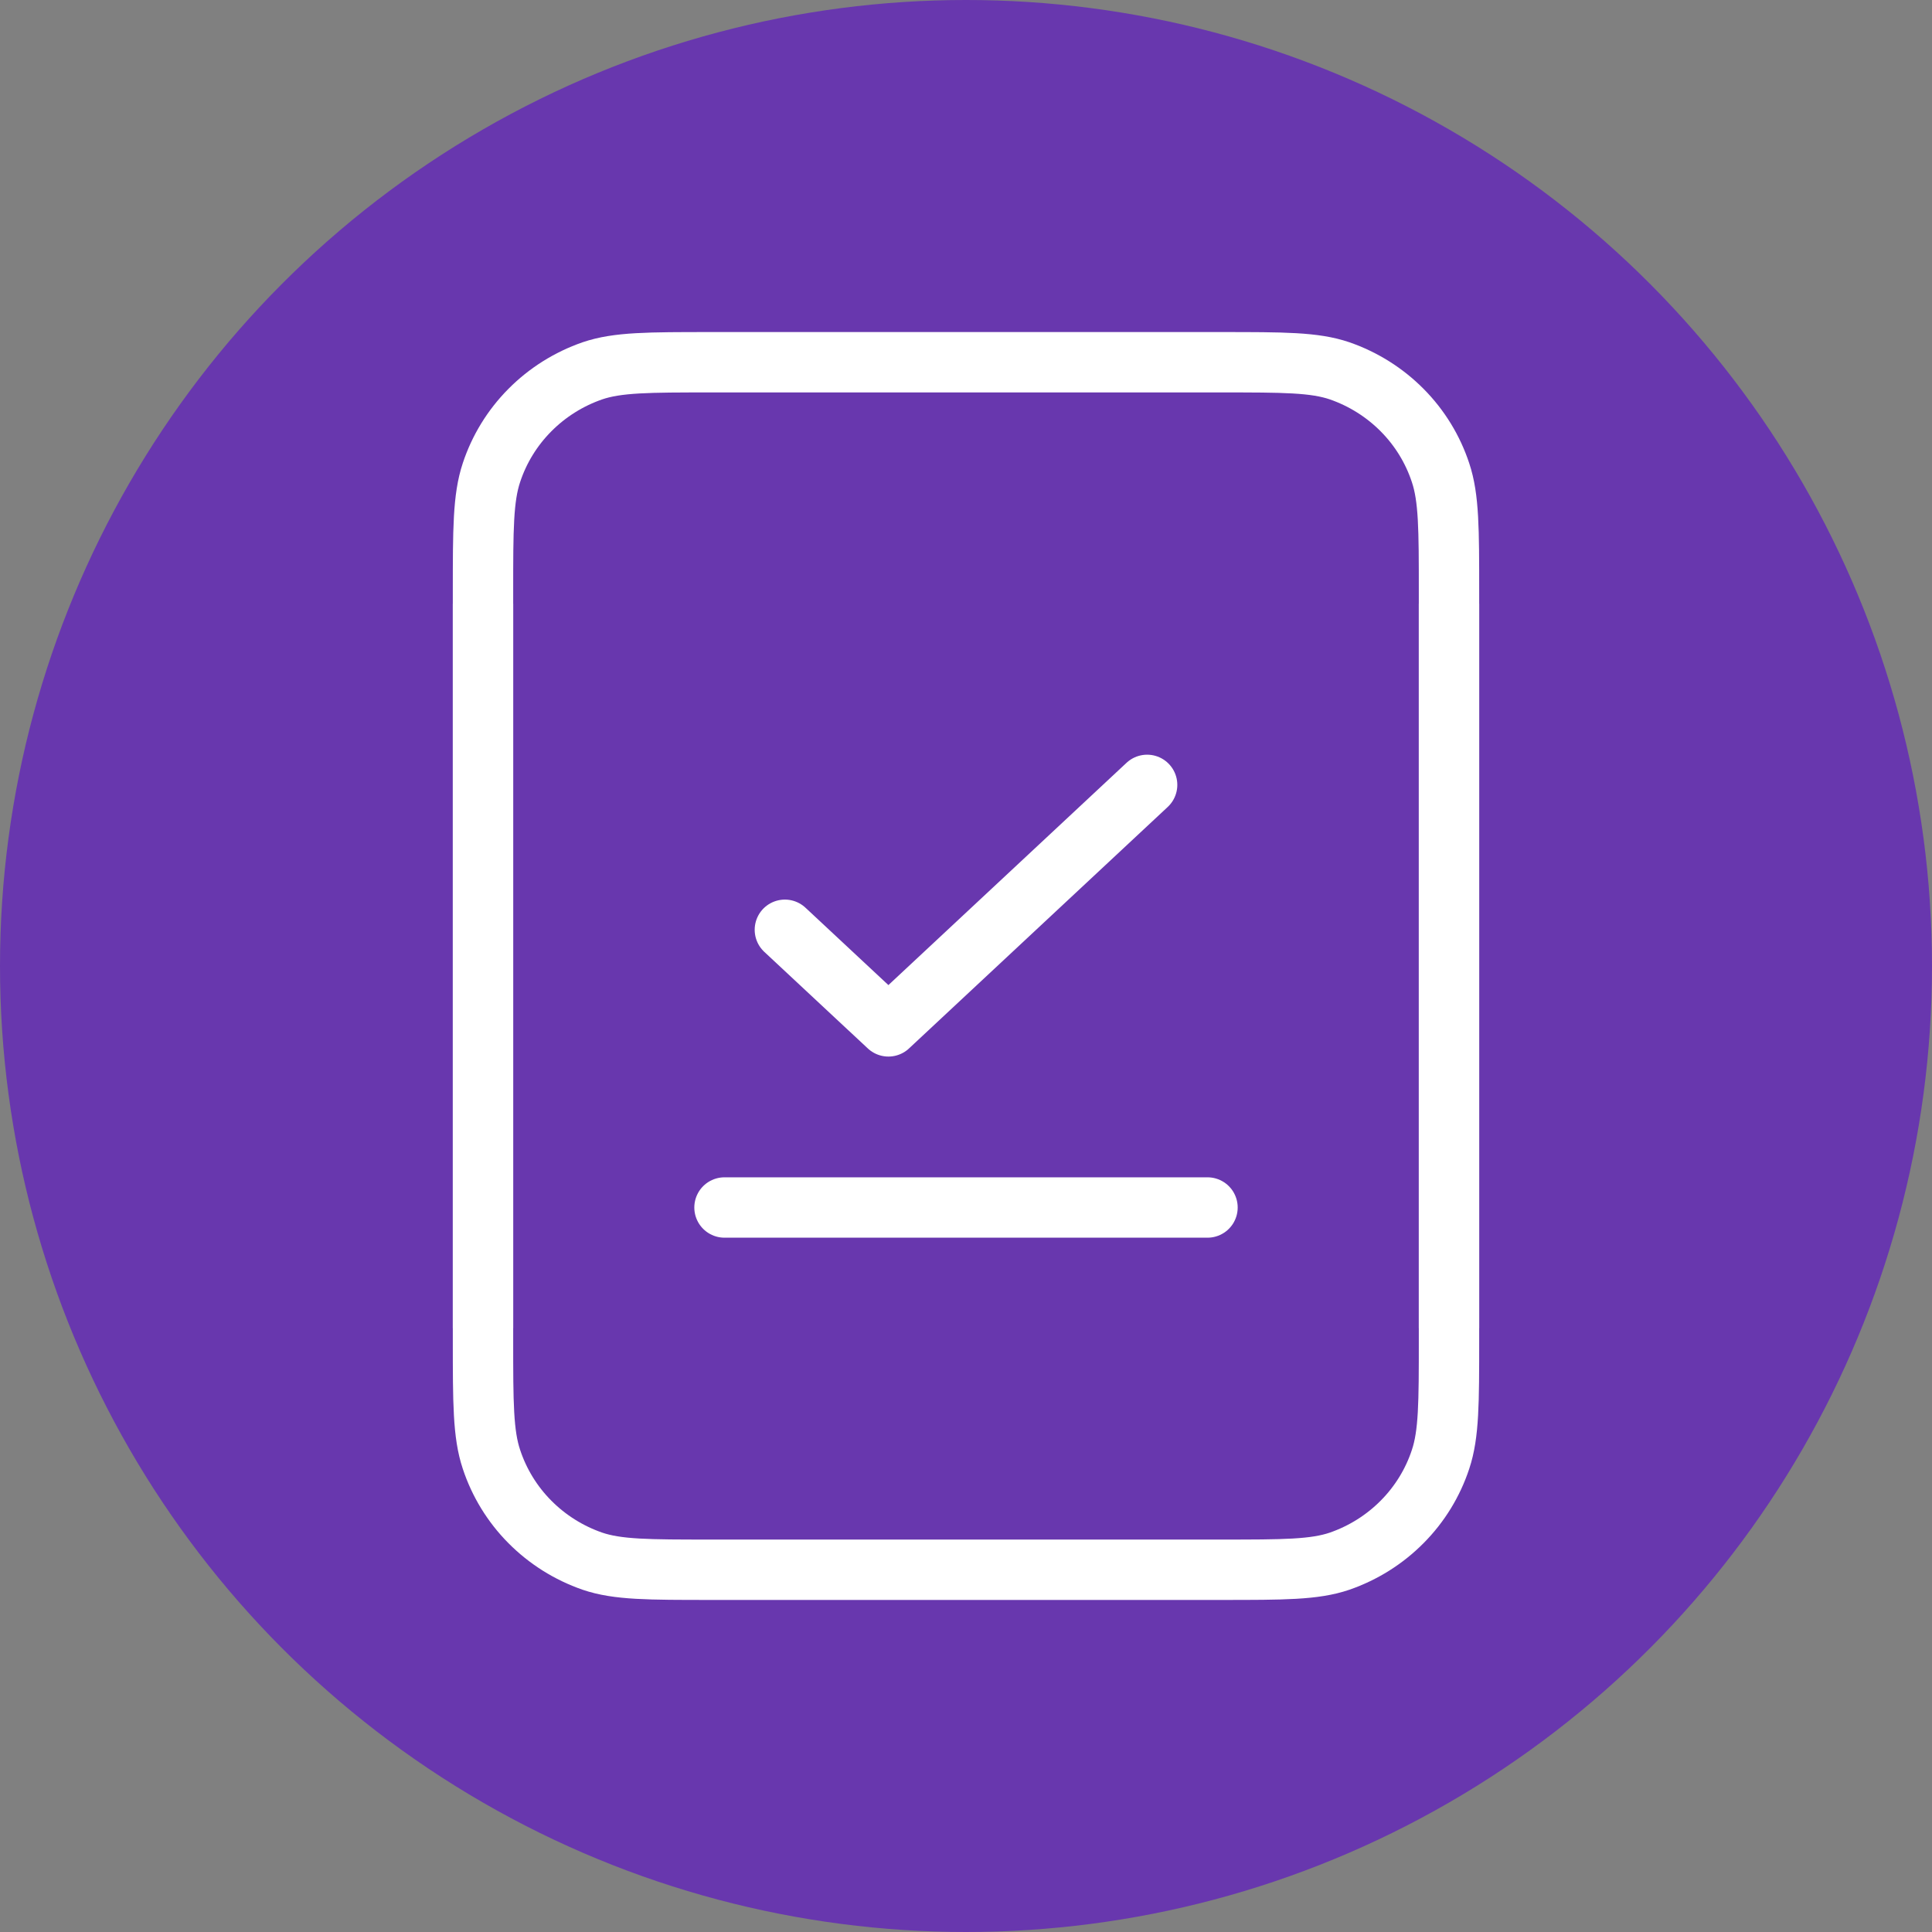
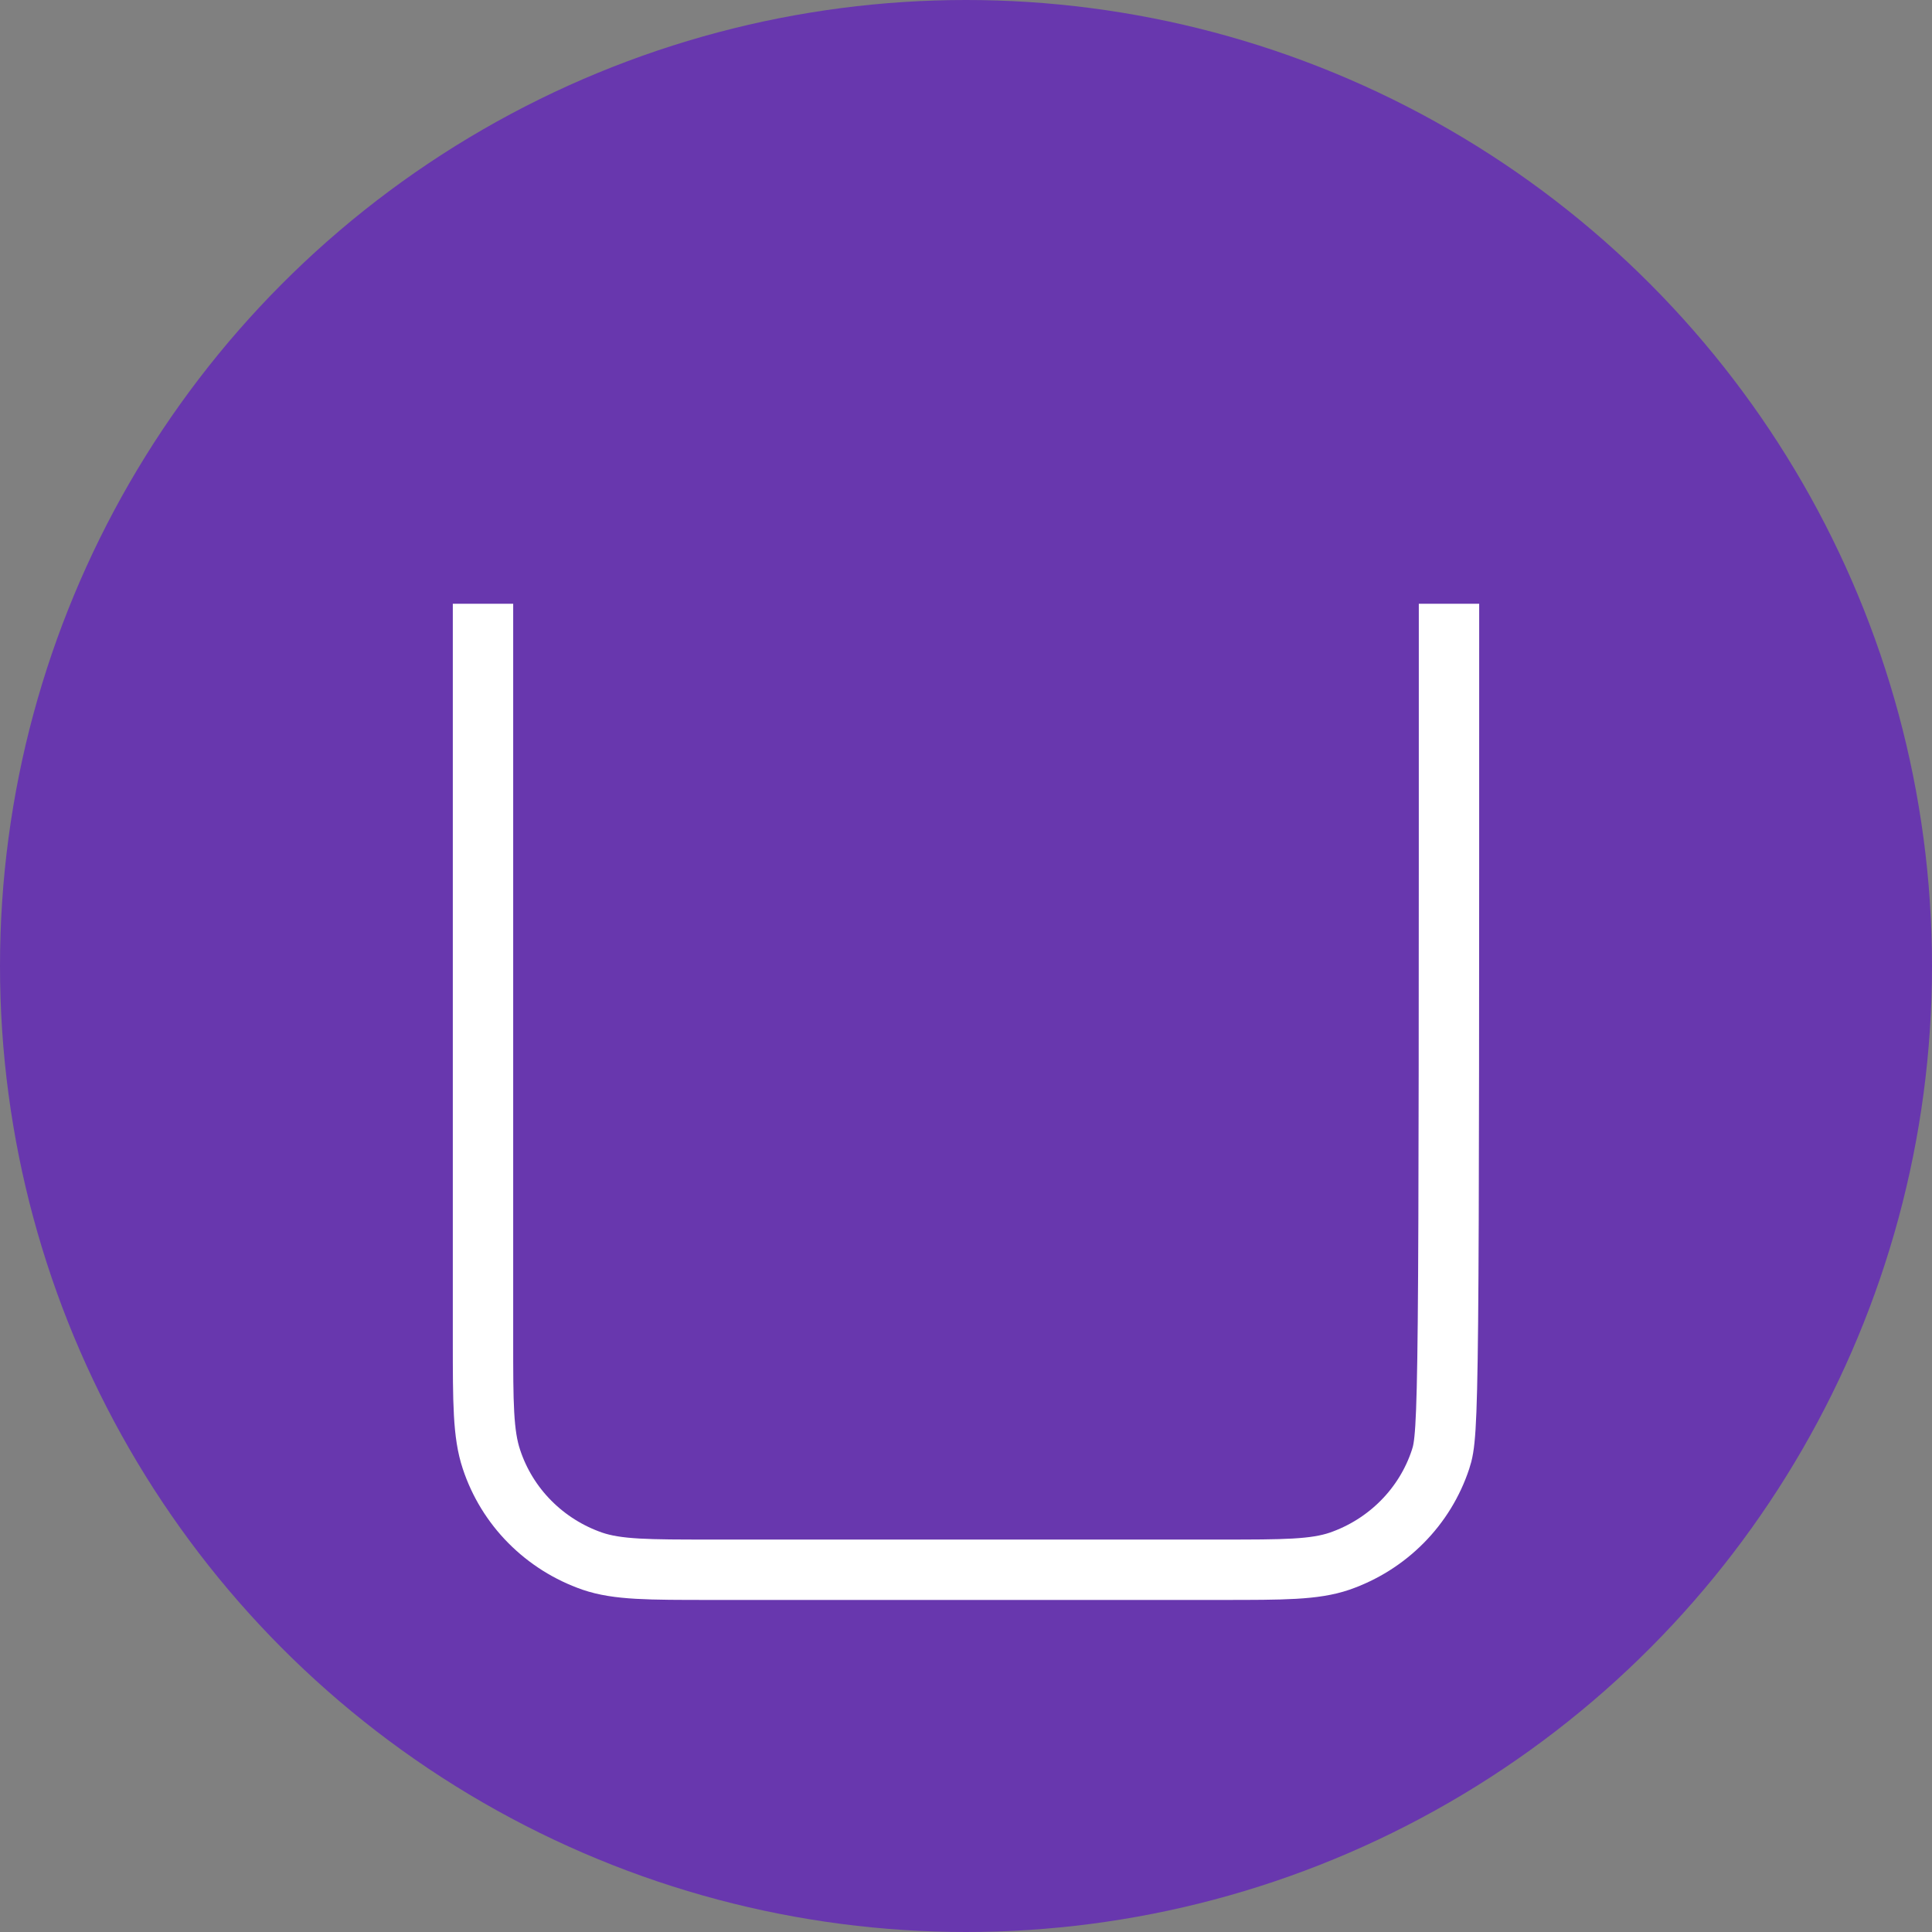
<svg xmlns="http://www.w3.org/2000/svg" width="32" height="32" viewBox="0 0 32 32" fill="none">
  <rect x="0" y="0" width="32" height="32" fill="#808080" stroke="none" />
  <circle cx="16" cy="16" r="16" fill="#6837AE" />
-   <path d="M8 22V9.805C8 8.767 8 8.248 8.14 7.828C8.268 7.44 8.485 7.086 8.775 6.794C9.065 6.501 9.42 6.278 9.812 6.142C10.228 6 10.743 6 11.773 6H20.227C21.257 6 21.772 6 22.188 6.142C22.58 6.278 22.935 6.501 23.225 6.794C23.515 7.086 23.732 7.441 23.86 7.829C24 8.247 24 8.767 24 9.805V22" stroke="white" />
-   <path d="M24 10V22.195C24 23.233 24 23.753 23.86 24.172C23.732 24.56 23.515 24.914 23.225 25.206C22.935 25.499 22.58 25.722 22.188 25.858C21.772 26 21.257 26 20.227 26H11.773C10.743 26 10.228 26 9.812 25.858C9.42 25.722 9.065 25.499 8.775 25.206C8.485 24.914 8.268 24.559 8.14 24.171C8 23.753 8 23.233 8 22.195V10" stroke="white" />
-   <path d="M13 15.4L14.715 17L19 13" stroke="white" stroke-linecap="round" stroke-linejoin="round" />
-   <path d="M12 20H20" stroke="white" stroke-linecap="round" />
+   <path d="M24 10C24 23.233 24 23.753 23.86 24.172C23.732 24.56 23.515 24.914 23.225 25.206C22.935 25.499 22.58 25.722 22.188 25.858C21.772 26 21.257 26 20.227 26H11.773C10.743 26 10.228 26 9.812 25.858C9.42 25.722 9.065 25.499 8.775 25.206C8.485 24.914 8.268 24.559 8.14 24.171C8 23.753 8 23.233 8 22.195V10" stroke="white" />
</svg>